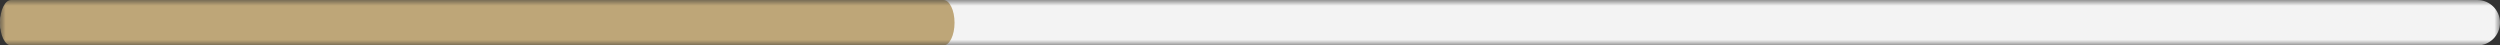
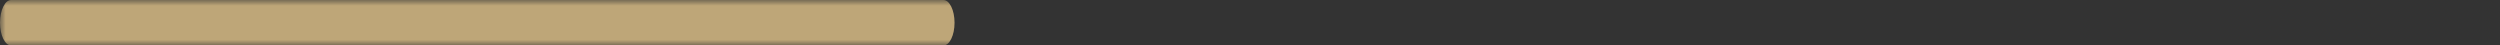
<svg xmlns="http://www.w3.org/2000/svg" width="220" height="4" viewBox="0 0 220 4" fill="none">
  <rect x="0" y="0" width="220" height="4" fill="#333333" stroke="none" />
  <g clip-path="url(#clip0_2496_3)">
    <mask id="mask0_2496_3" style="mask-type:luminance" maskUnits="userSpaceOnUse" x="0" y="0" width="220" height="4">
      <path d="M220 0H0V4H220V0Z" fill="white" />
    </mask>
    <g mask="url(#mask0_2496_3)">
-       <path d="M218 0H2C0.895 0 0 0.895 0 2C0 3.105 0.895 4 2 4H218C219.105 4 220 3.105 220 2C220 0.895 219.105 0 218 0Z" fill="#F3F3F3" />
      <path d="M83.02 0H0.98C0.439 0 0 0.895 0 2C0 3.105 0.439 4 0.98 4H83.02C83.561 4 84 3.105 84 2C84 0.895 83.561 0 83.02 0Z" fill="#BEA678" />
    </g>
  </g>
  <defs>
    <clipPath id="clip0_2496_3">
      <rect width="220" height="4" fill="white" />
    </clipPath>
  </defs>
</svg>